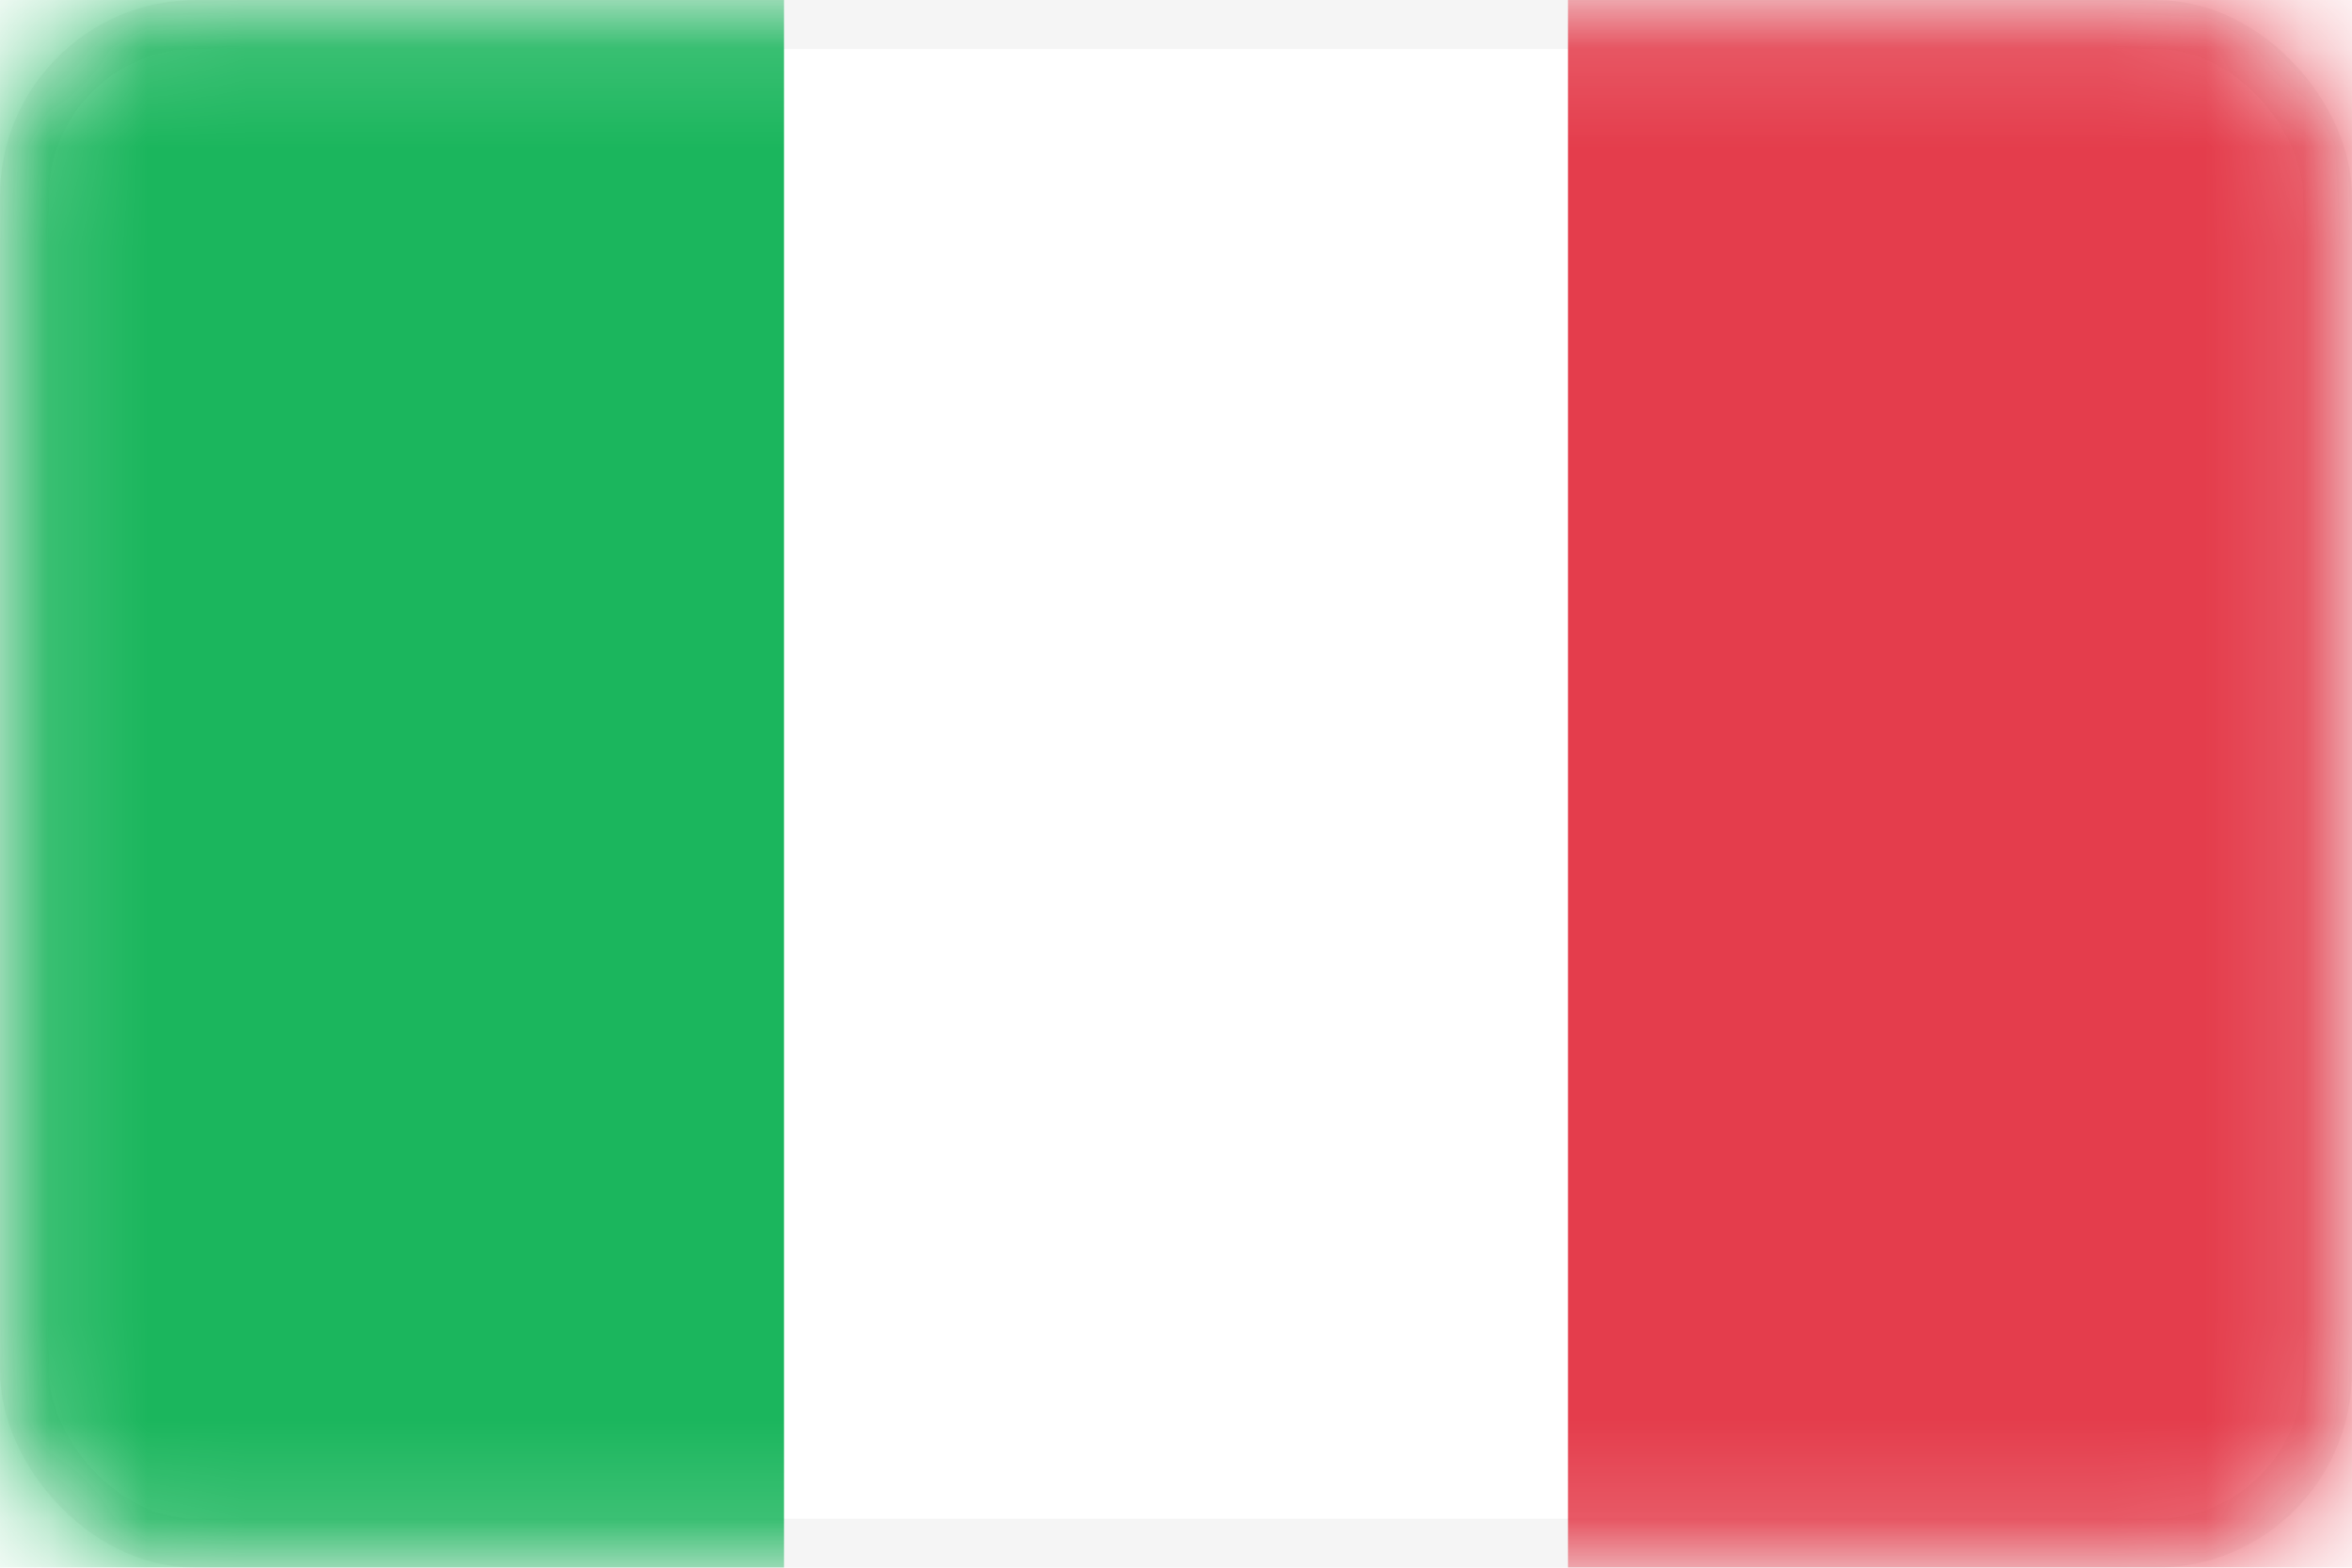
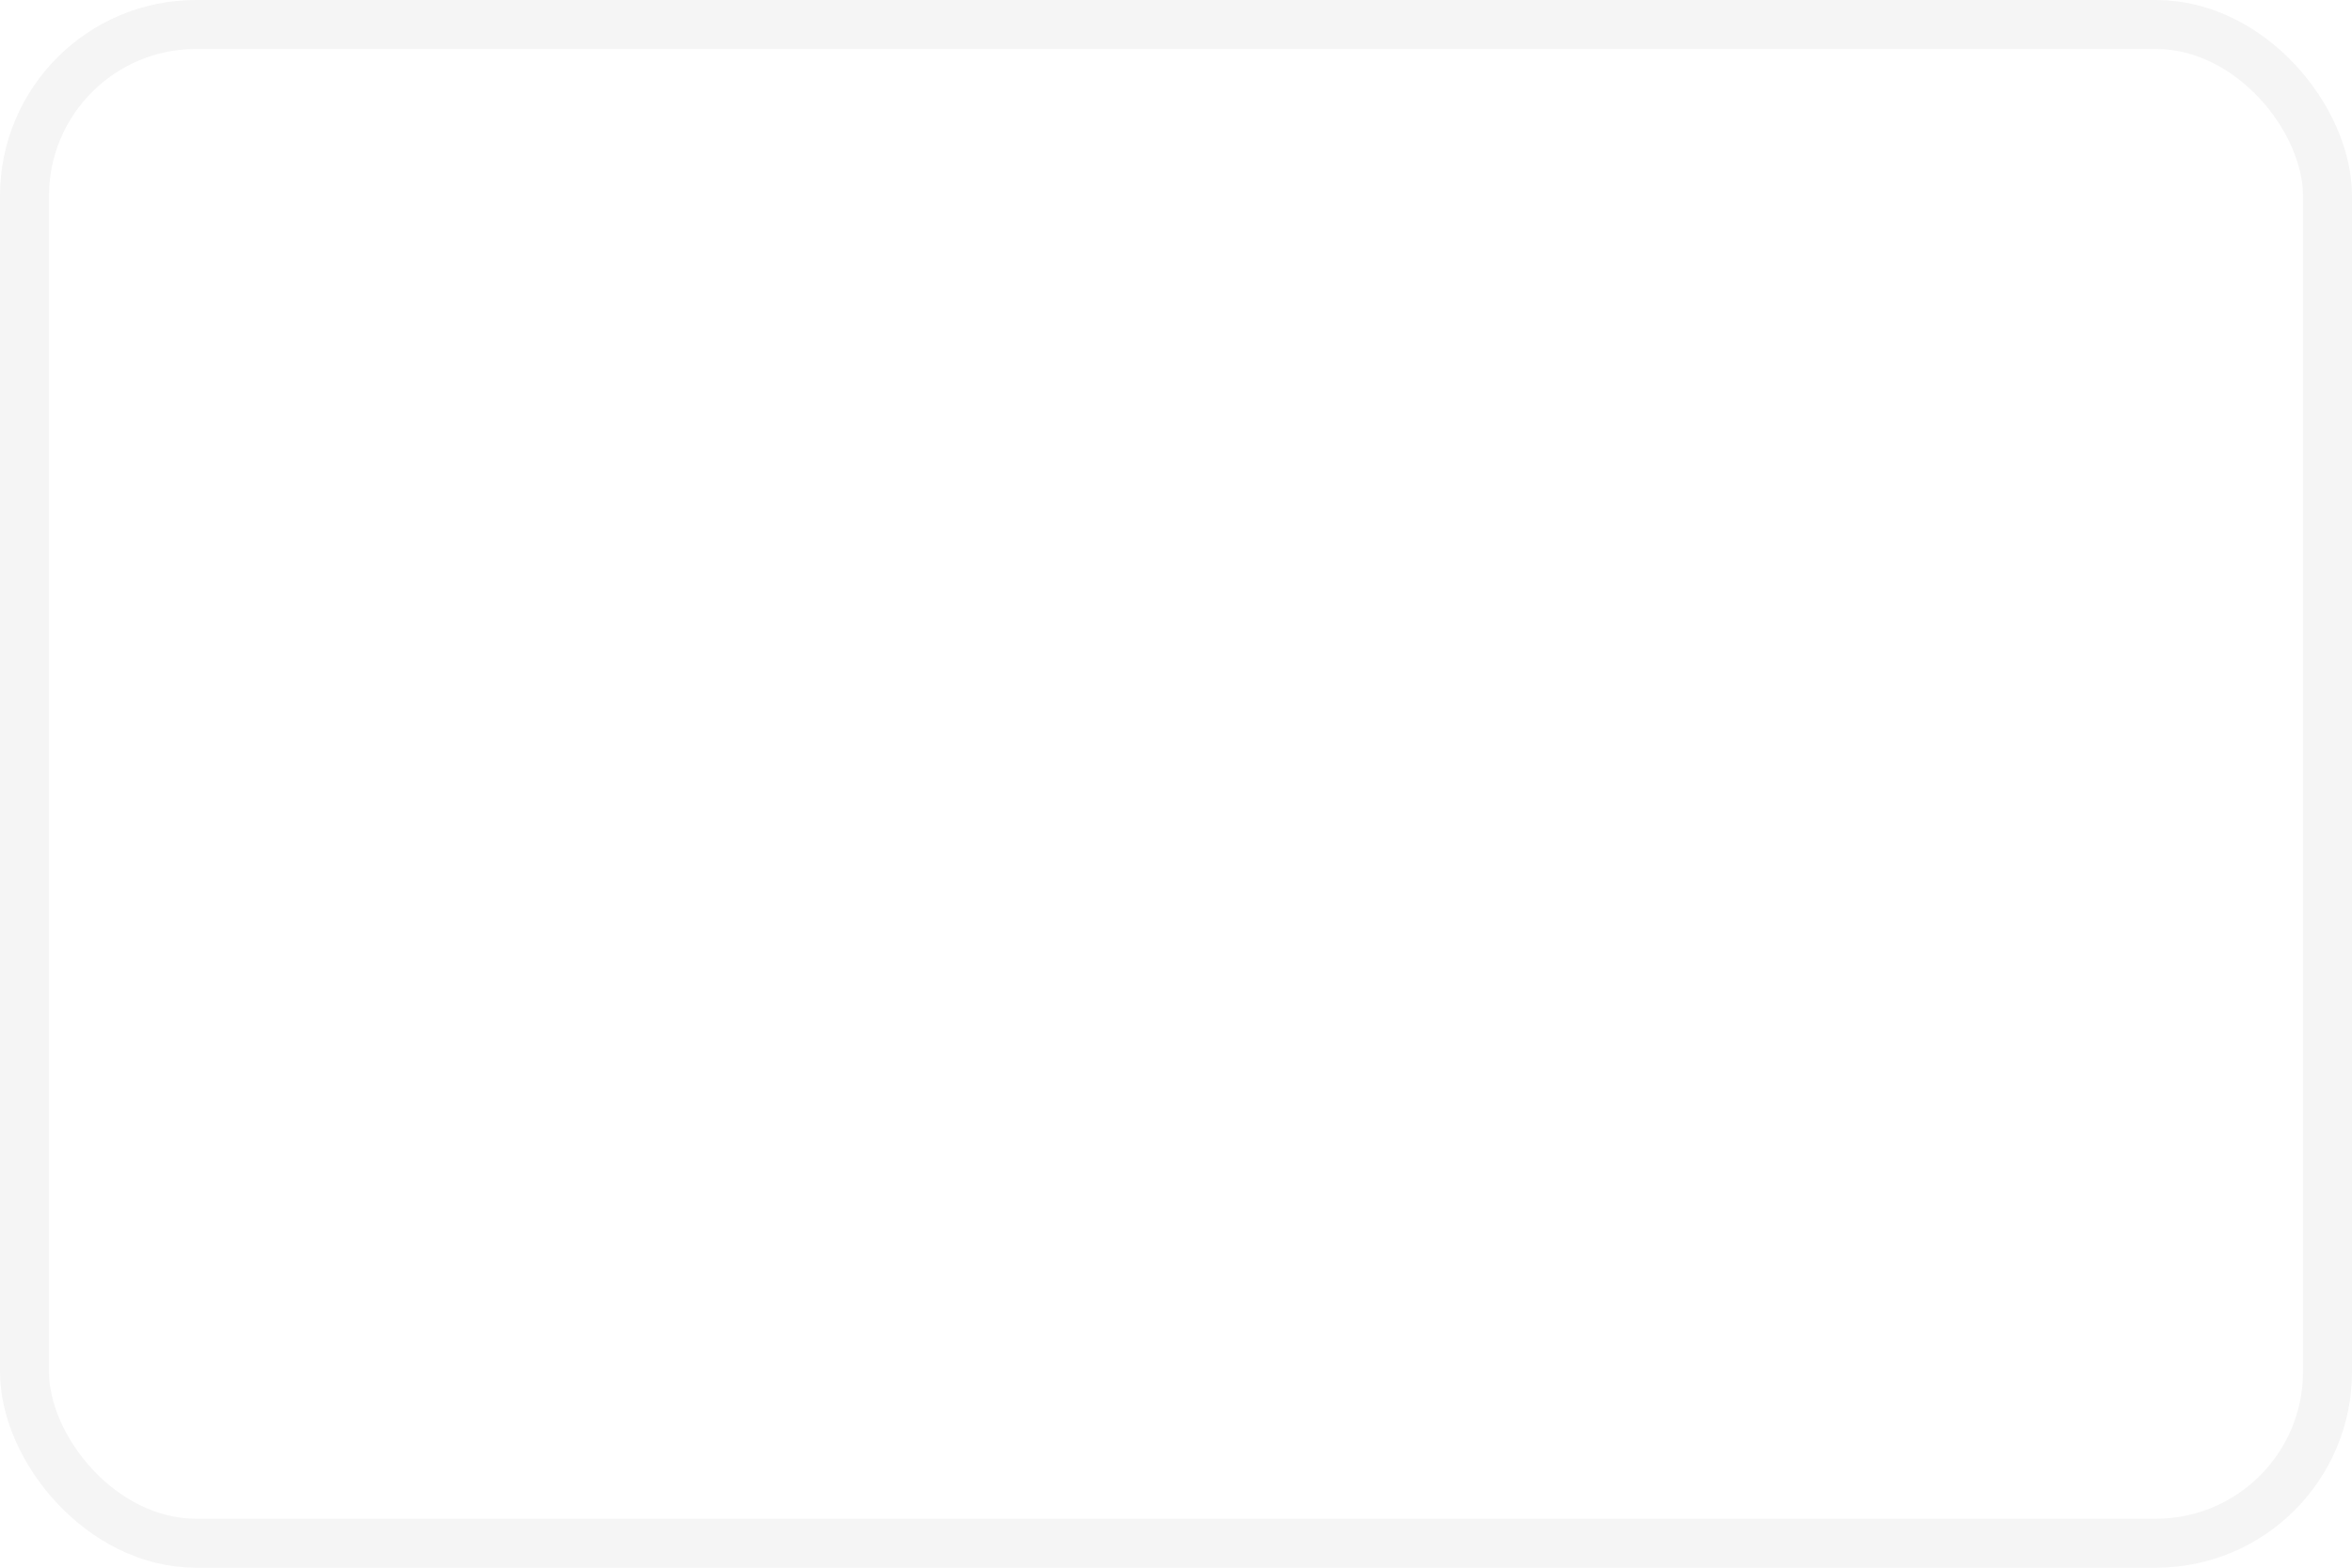
<svg xmlns="http://www.w3.org/2000/svg" width="24" height="16" viewBox="0 0 24 16" fill="none">
-   <rect width="24" height="16" fill="white" />
  <rect x="0.25" y="0.25" width="23.5" height="15.5" rx="1.75" fill="white" stroke="#F5F5F5" stroke-width="0.5" />
  <mask id="mask0_1025_1438" style="mask-type:alpha" maskUnits="userSpaceOnUse" x="0" y="0" width="24" height="16">
-     <rect x="0.25" y="0.25" width="23.5" height="15.5" rx="1.75" fill="white" stroke="white" stroke-width="0.5" />
-   </mask>
+     </mask>
  <g mask="url(#mask0_1025_1438)">
-     <rect x="16" width="8" height="16" fill="#E43D4C" />
-     <path fill-rule="evenodd" clip-rule="evenodd" d="M0 16H8V0H0V16Z" fill="#1BB65D" />
-   </g>
+     </g>
</svg>